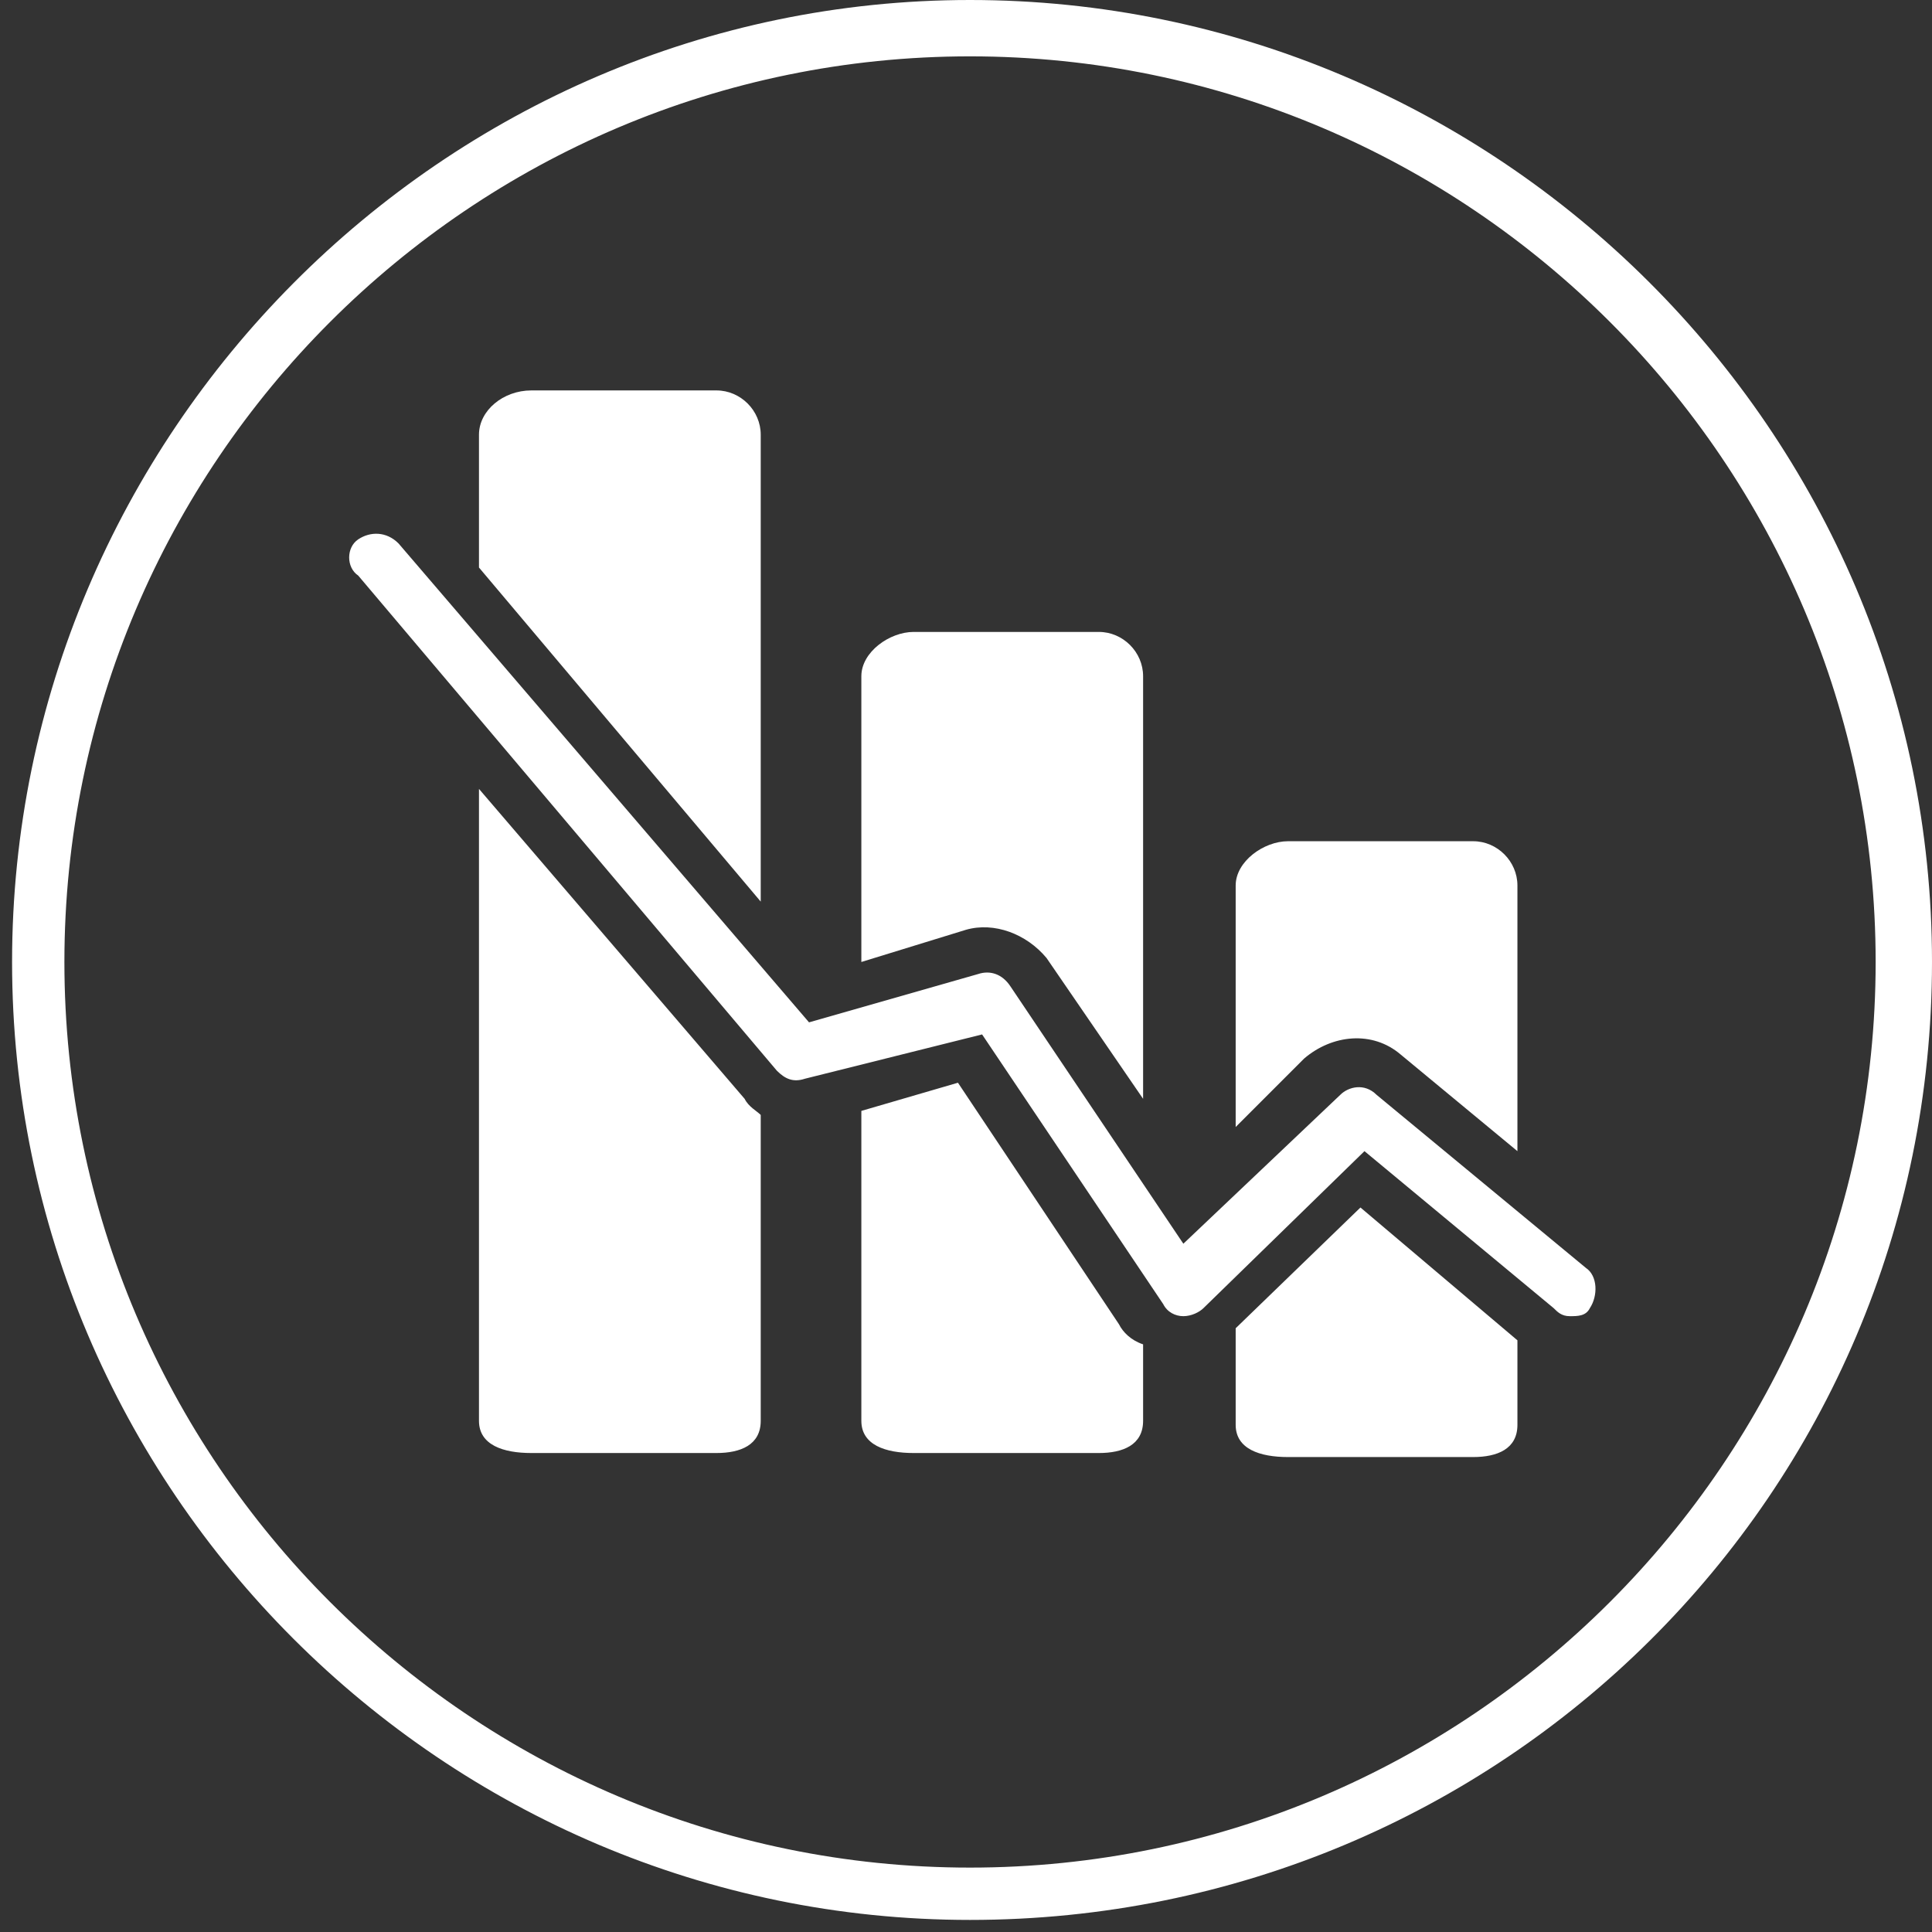
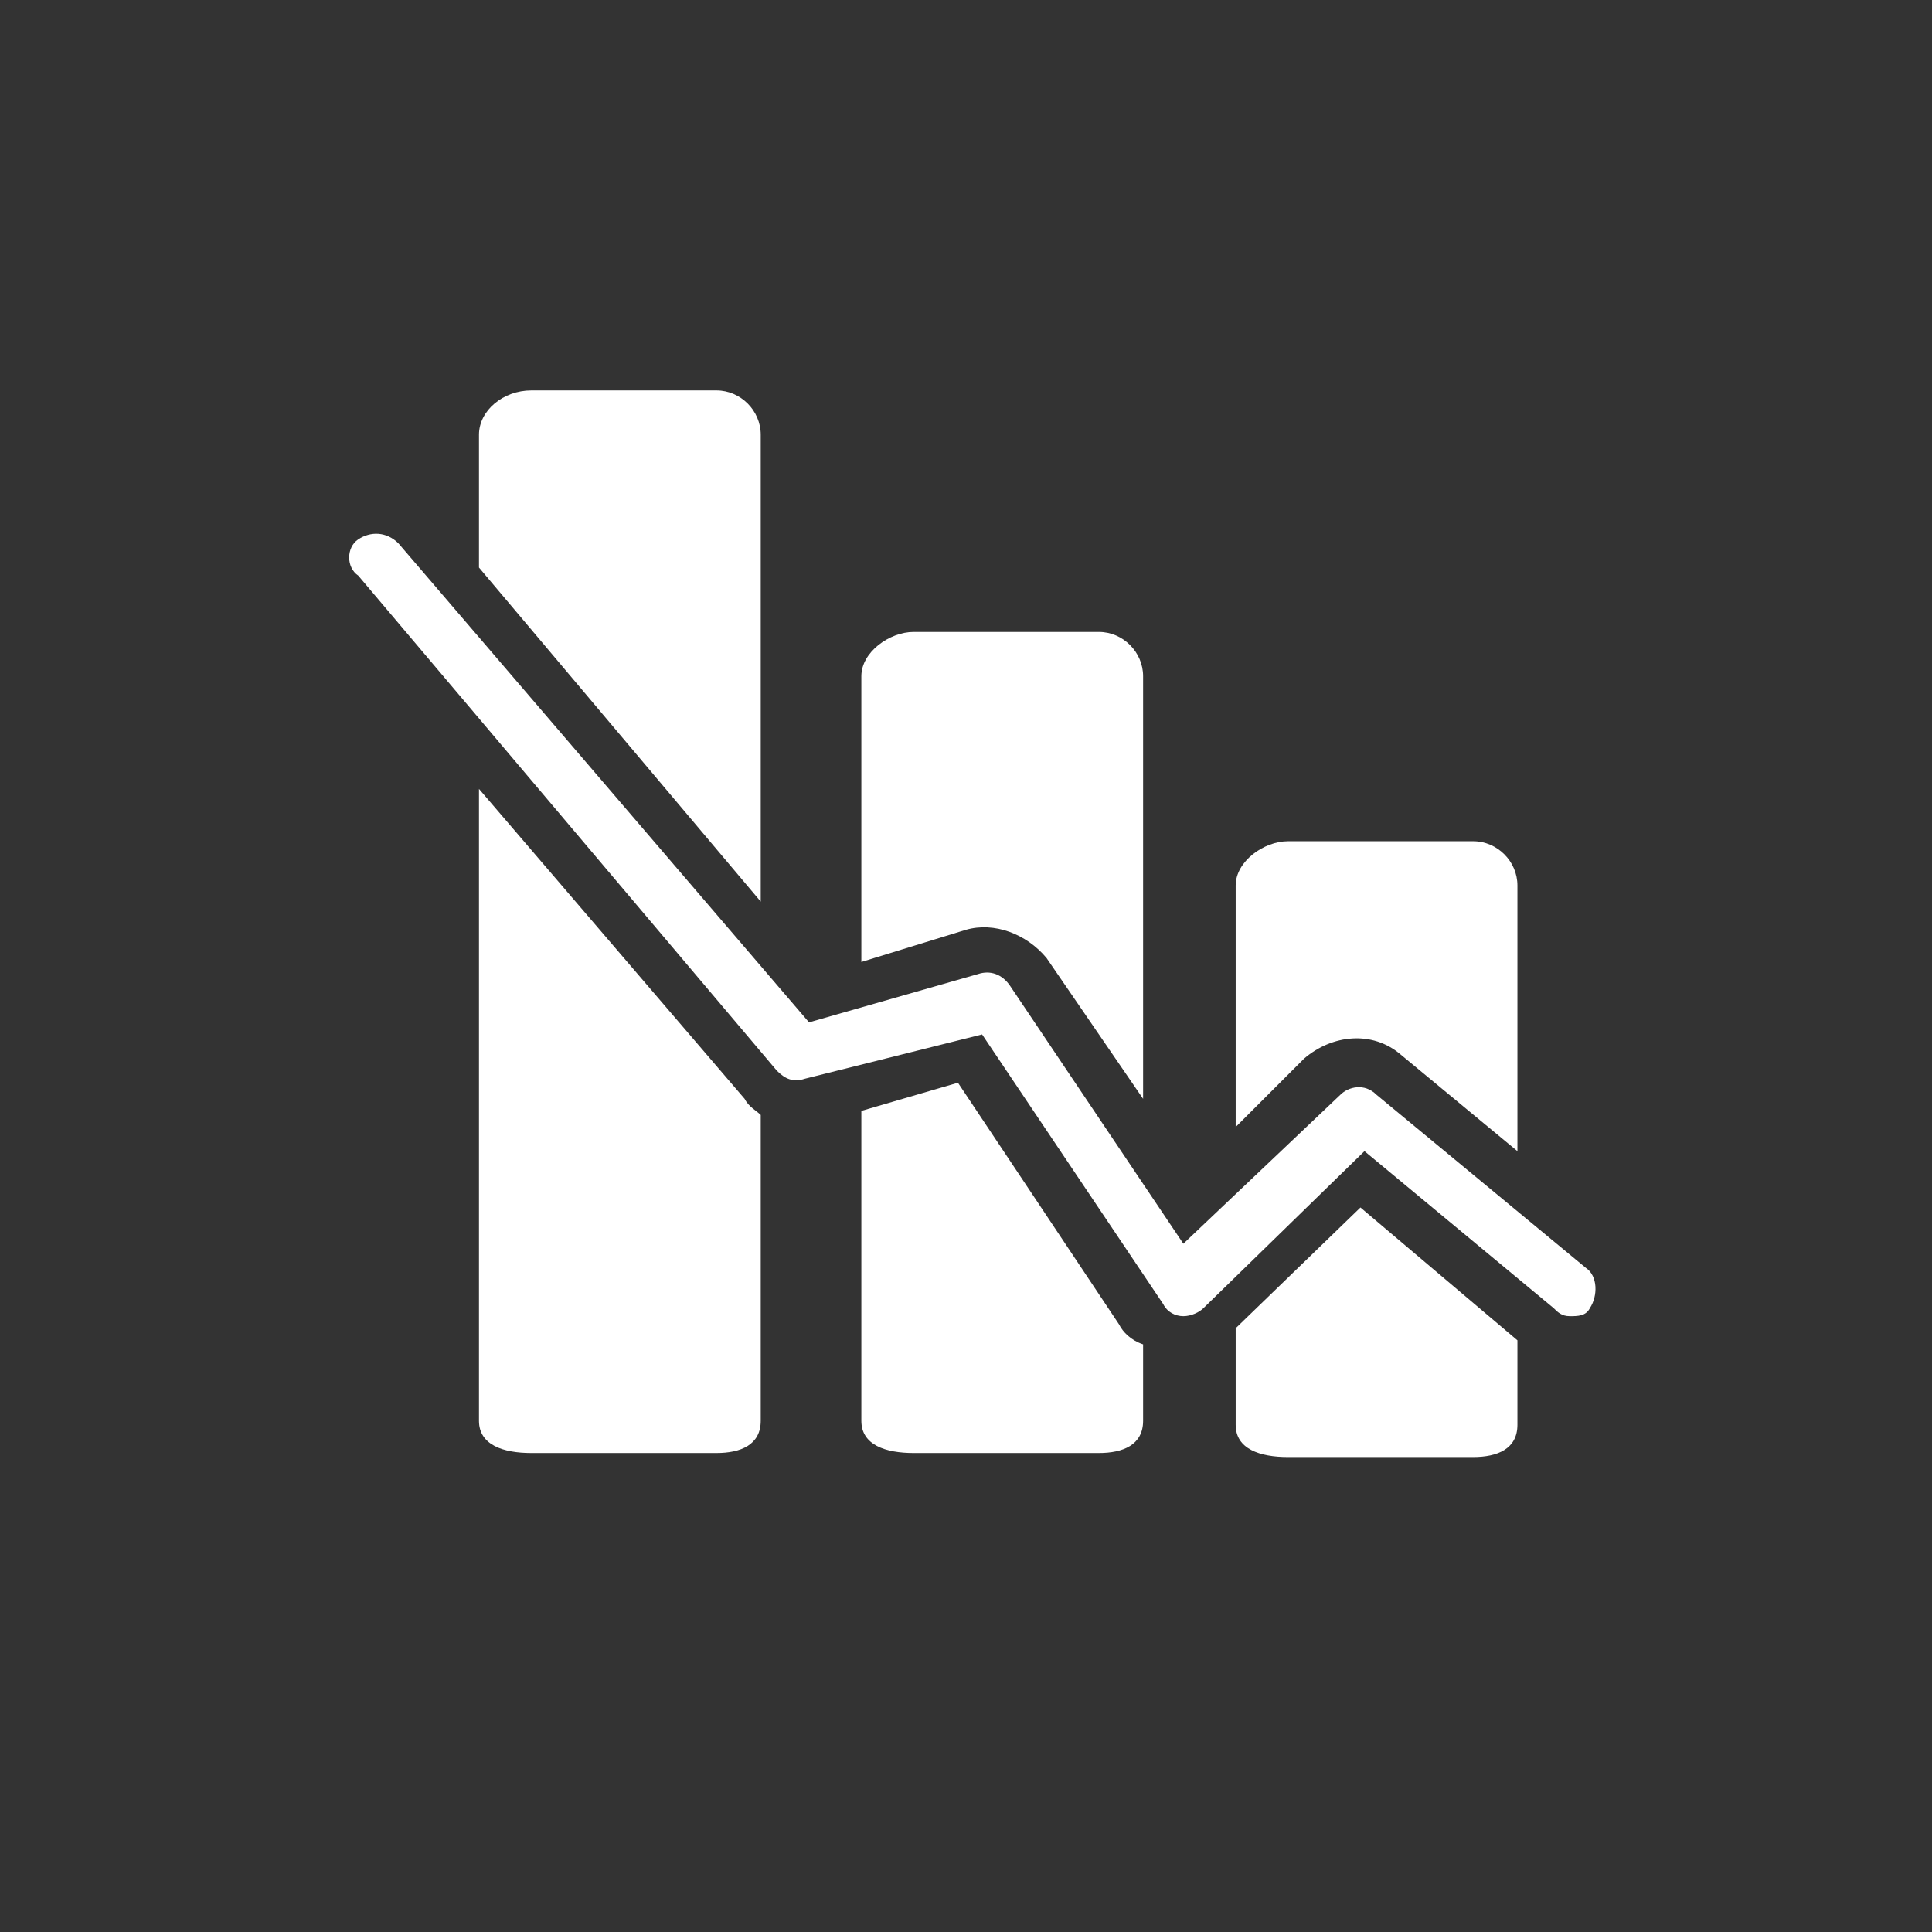
<svg xmlns="http://www.w3.org/2000/svg" enable-background="new 0 0 48 48" viewBox="0 0 48 48">
  <rect x="0" y="0" width="48" height="48" fill="#333333" stroke="none" />
  <g fill="#fff">
    <path d="m11.9 14.1v-3.3c0-.6.6-1.1 1.3-1.1h4.6c.6 0 1.1.5 1.1 1.1v11.6zm12.1 9c.7-.2 1.5.1 2 .7l2.4 3.5v-10.5c0-.6-.5-1.1-1.1-1.1h-4.6c-.6 0-1.3.5-1.3 1.1v7.1zm8.4 3.2c.7-.6 1.7-.7 2.4-.1l2.9 2.4v-6.6c0-.6-.5-1.1-1.1-1.1h-4.6c-.6 0-1.3.5-1.3 1.1v6zm1.4 3.7-3.1 3v2.4c0 .6.6.8 1.3.8h4.6c.6 0 1.1-.2 1.1-.8v-2.1zm-6 2.9-4-6-2.4.7v7.7c0 .6.6.8 1.3.8h4.6c.6 0 1.1-.2 1.1-.8v-1.9c-.3-.1-.5-.3-.6-.5zm-9.3-5.6-6.6-7.7v15.7c0 .6.6.8 1.3.8h4.6c.6 0 1.1-.2 1.1-.8v-7.6c-.1-.1-.3-.2-.4-.4zm-9.6-13.9c.3-.2.7-.2 1 .1l10.2 11.9 4.2-1.2c.3-.1.6 0 .8.3l4.3 6.4 3.9-3.7c.2-.2.6-.3.9 0l5.2 4.3c.3.2.3.7.1 1-.1.2-.3.2-.5.2s-.3-.1-.4-.2l-4.7-3.9-4 3.9c-.1.1-.3.2-.5.2s-.4-.1-.5-.3l-4.5-6.7-4.4 1.1c-.3.1-.5 0-.7-.2l-10.4-12.3c-.3-.2-.3-.7 0-.9zm0 0" />
-     <path d="m24.1 47.7c-13.1 0-23.8-10.7-23.8-23.8s10.7-23.9 23.8-23.9 23.9 10.7 23.9 23.9-10.7 23.8-23.9 23.8zm0-46.3c-12.4 0-22.5 10.1-22.5 22.5s10.1 22.5 22.5 22.5 22.5-10.1 22.5-22.5-10.1-22.5-22.5-22.5z" />
  </g>
</svg>